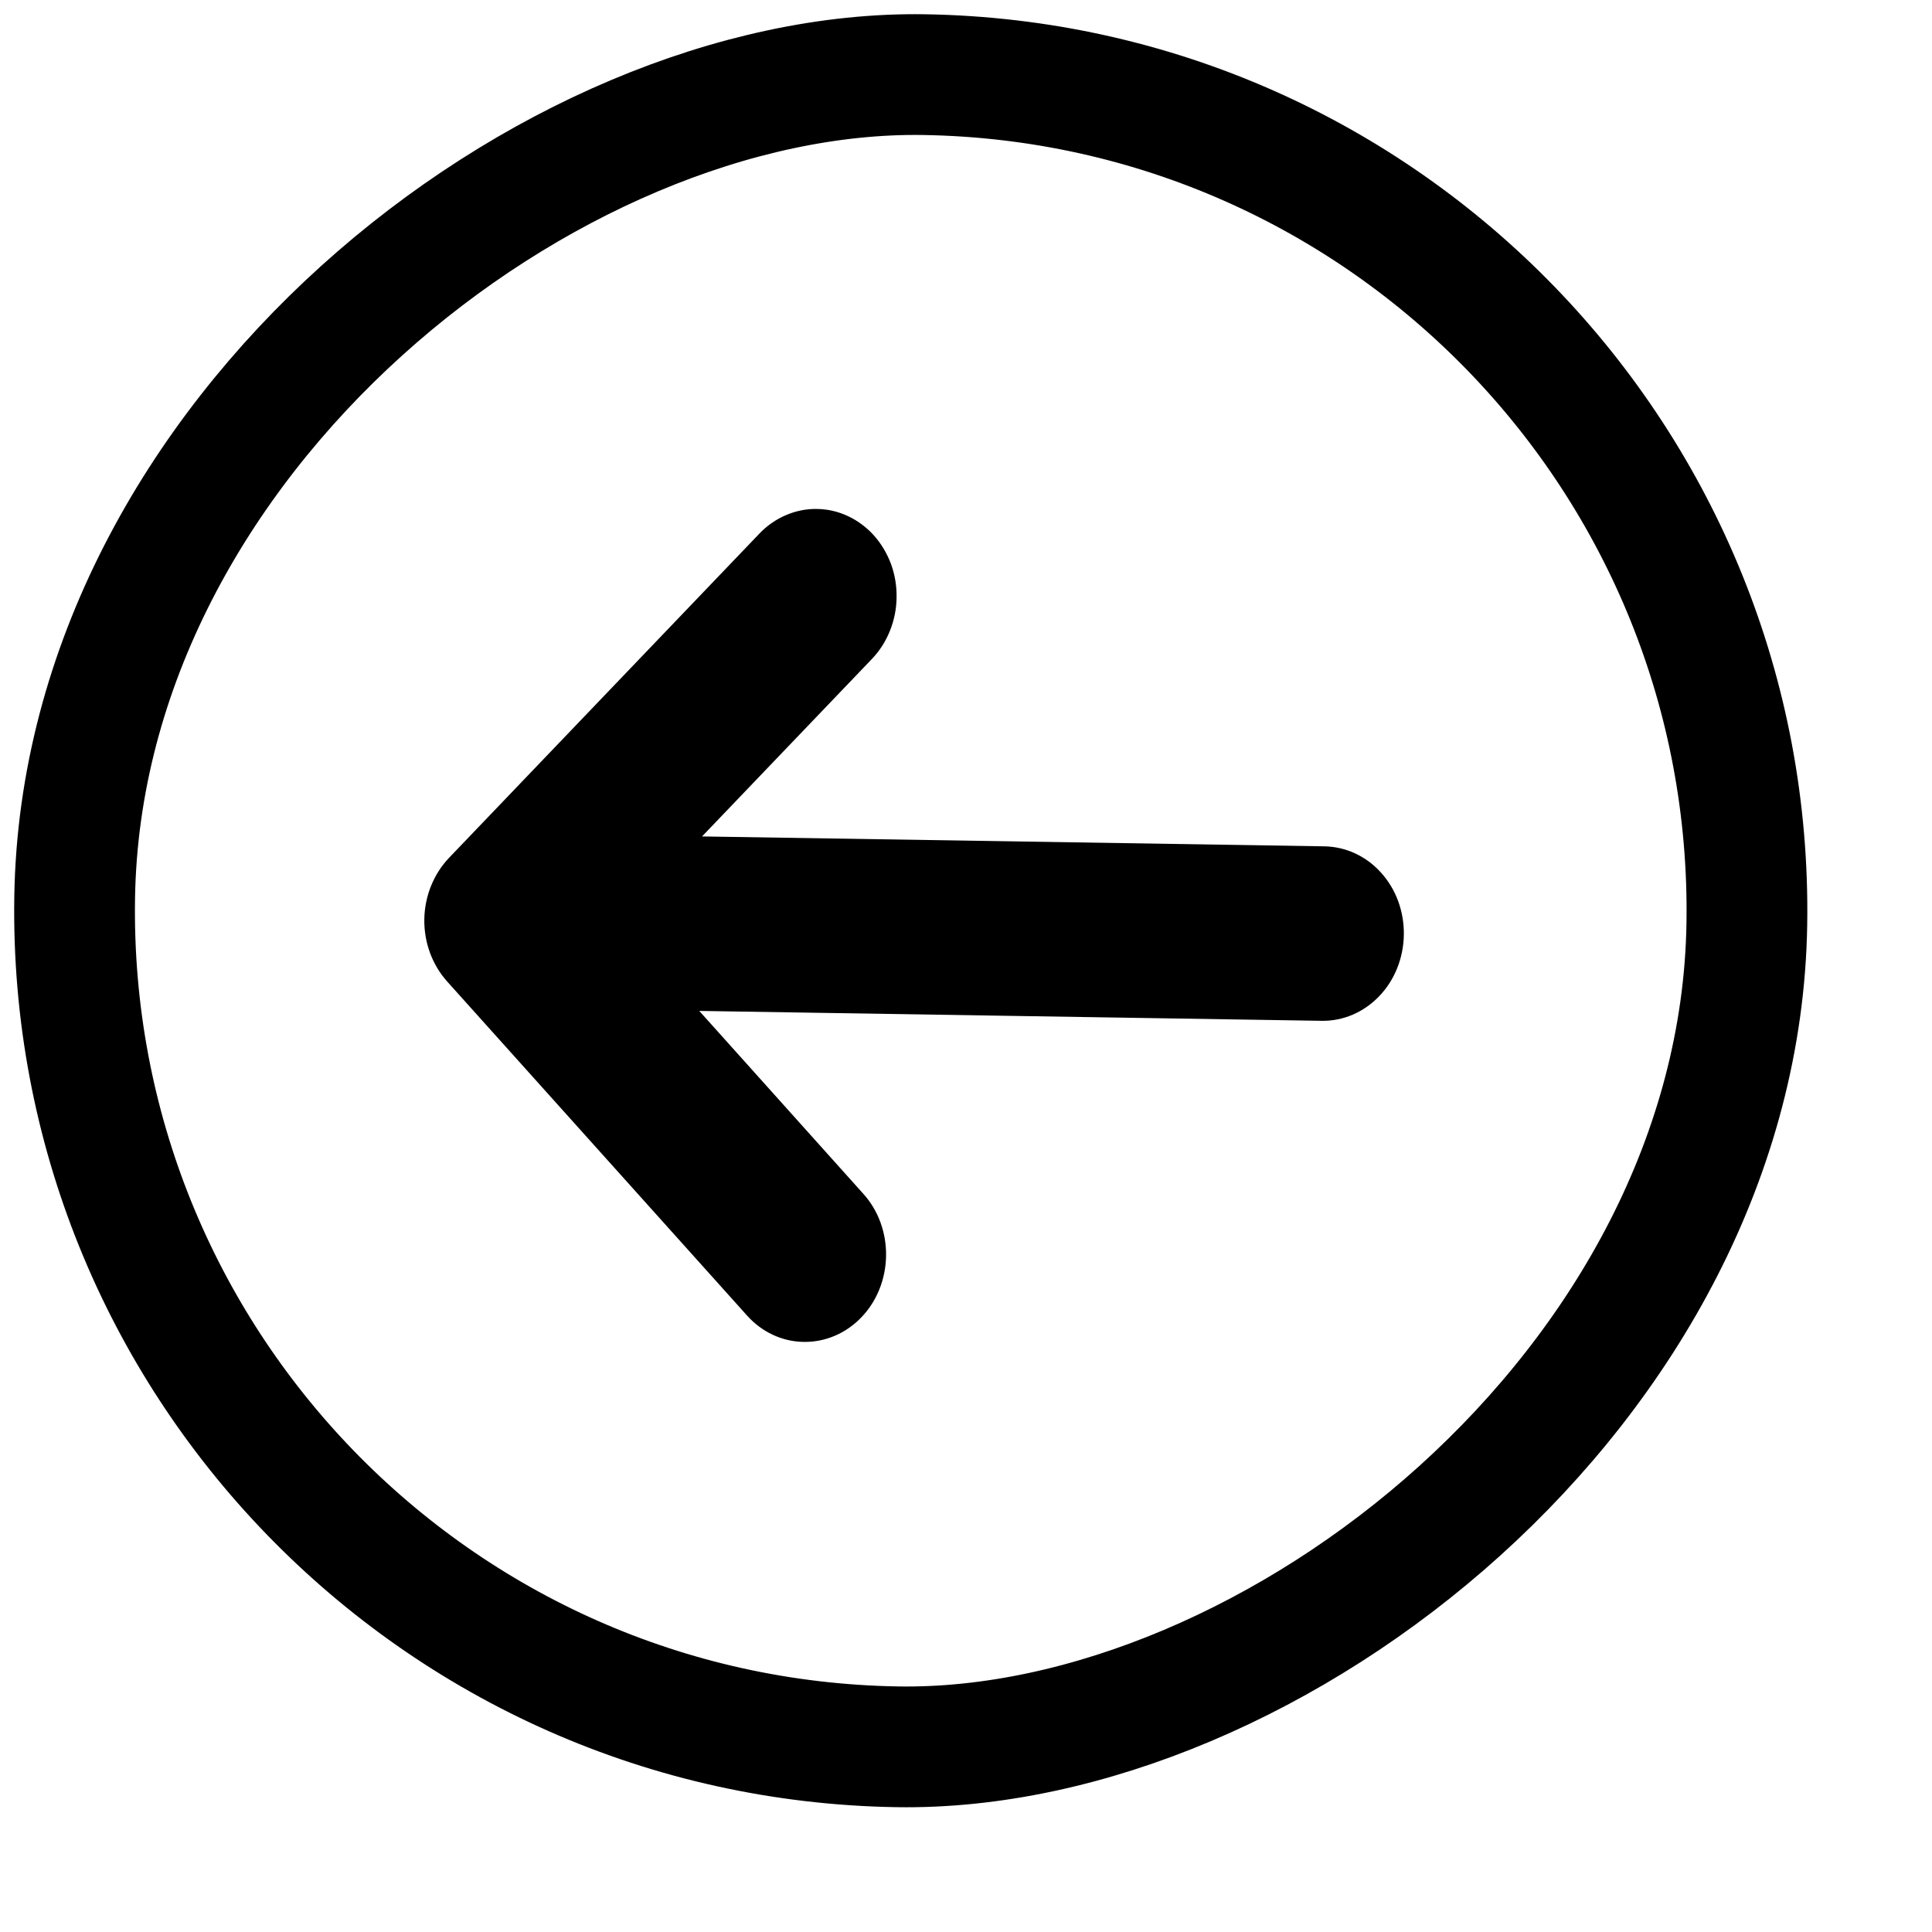
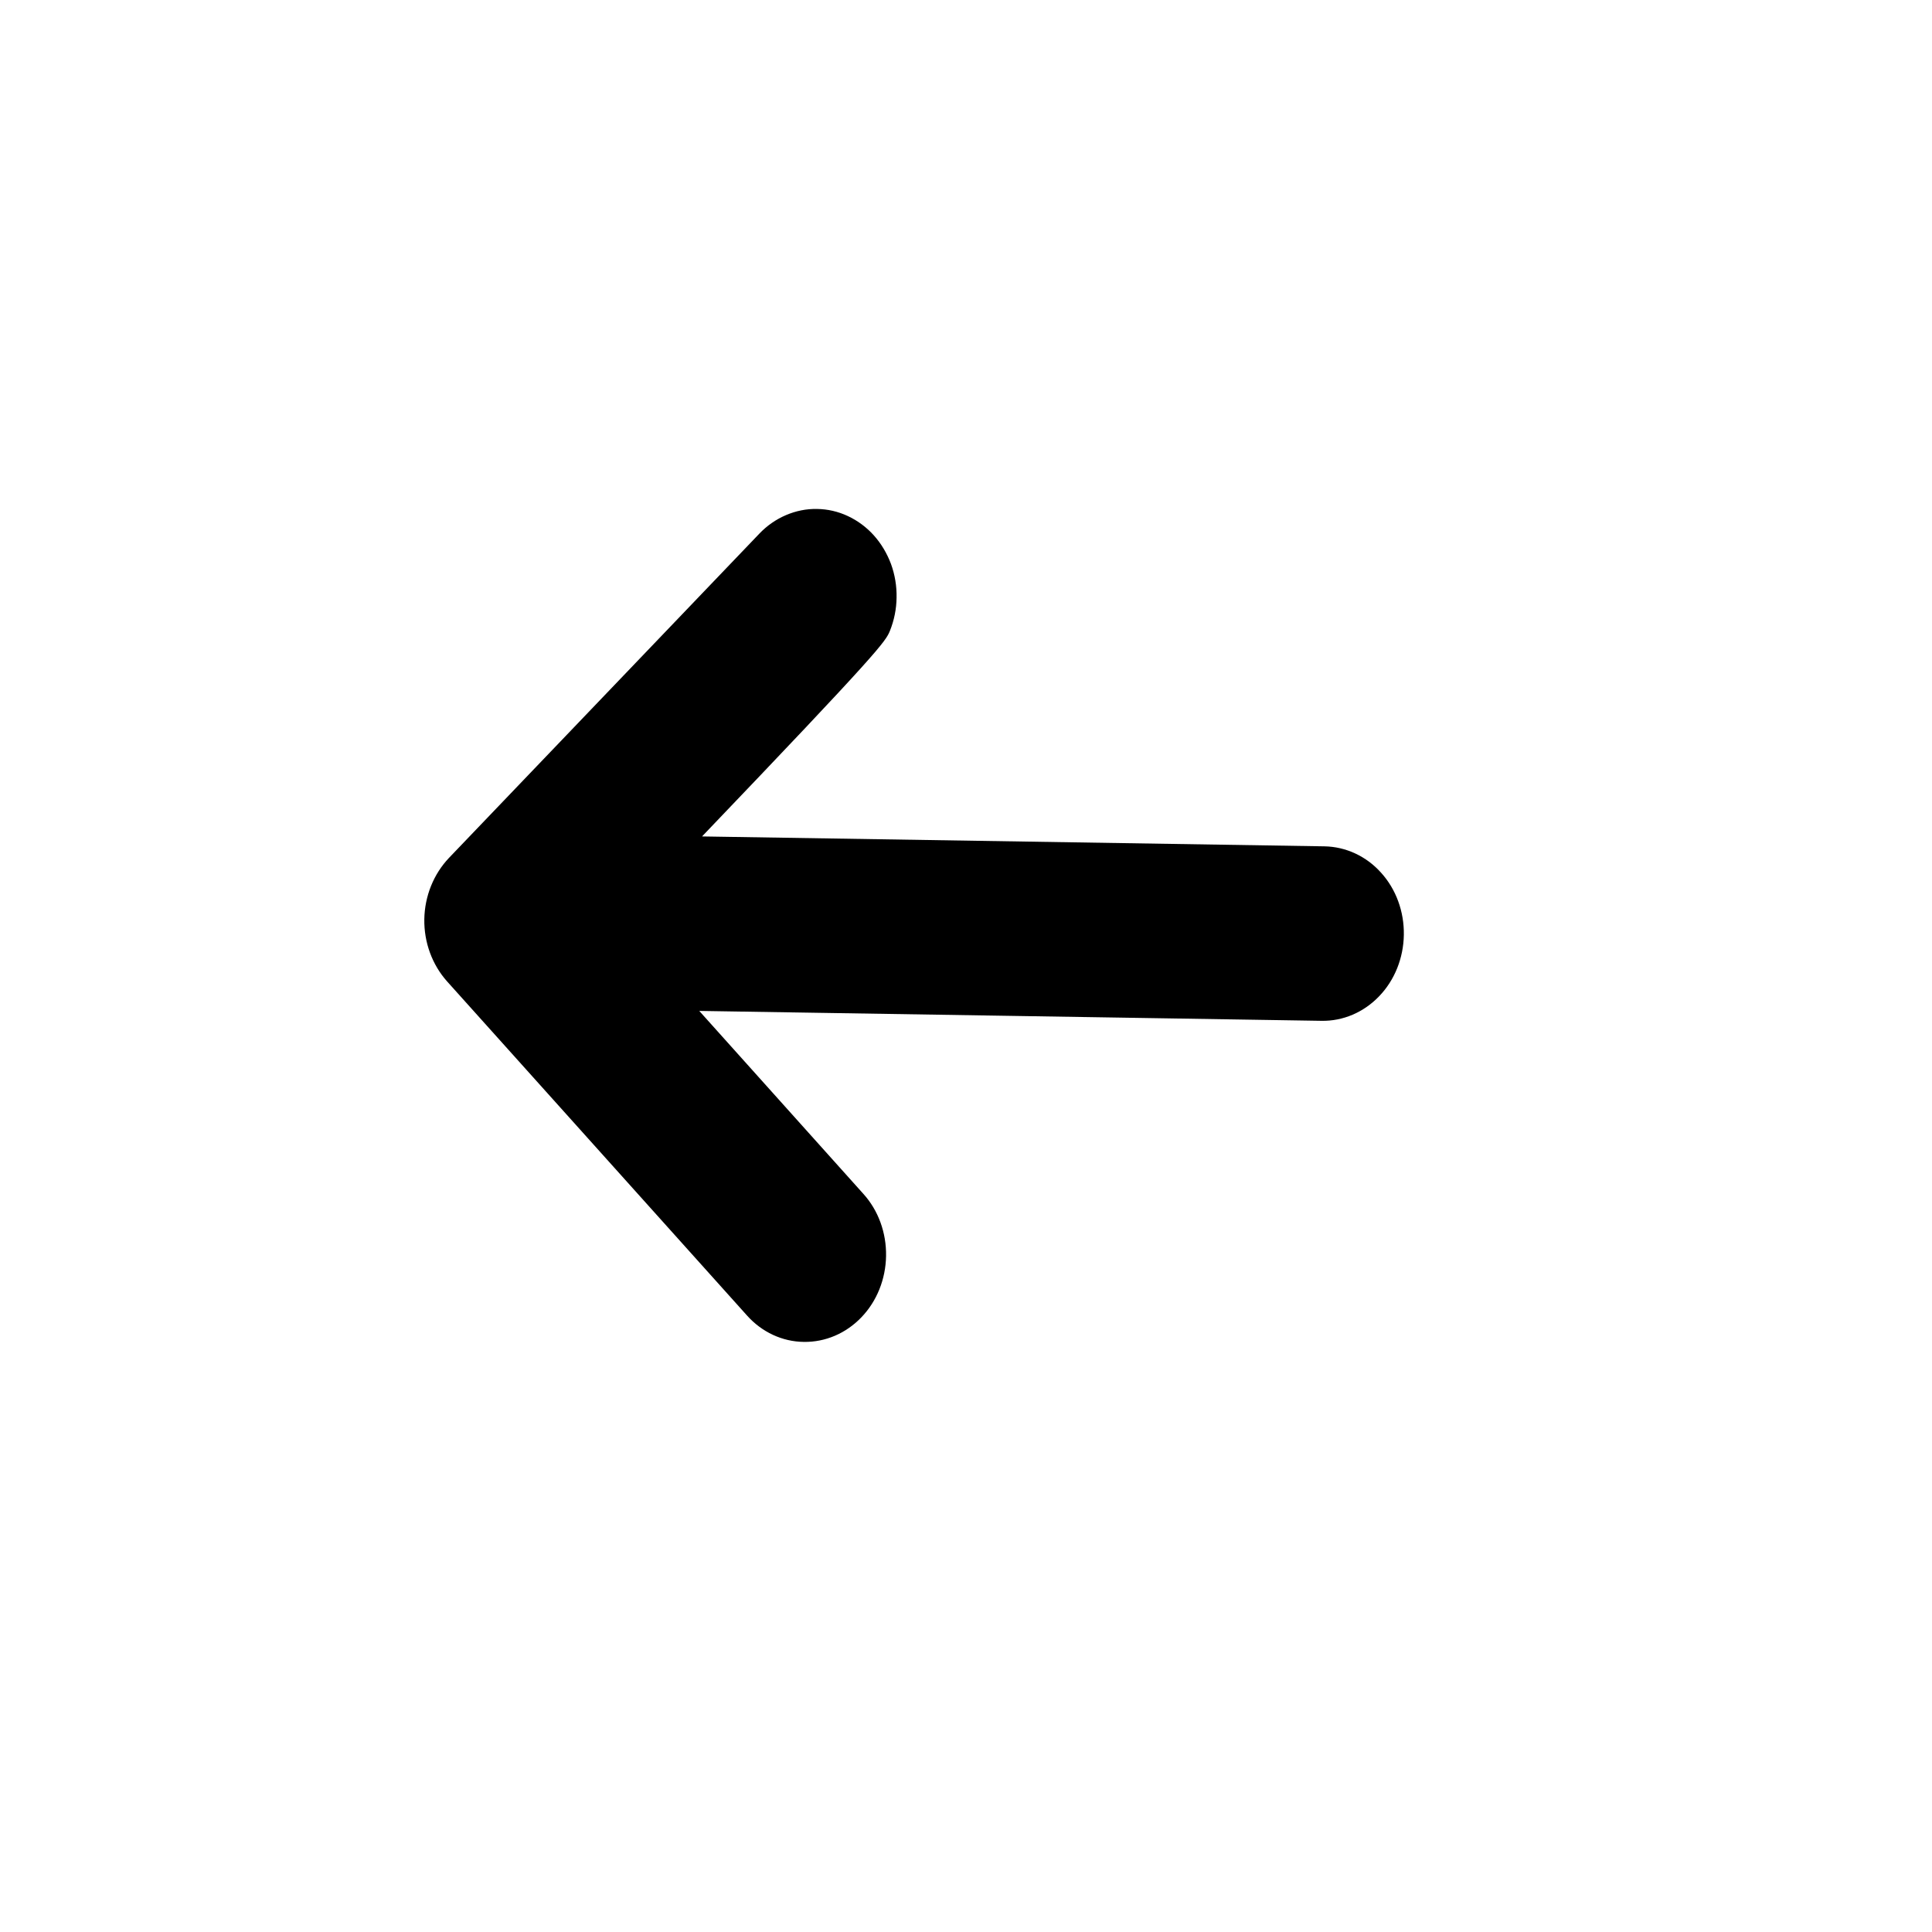
<svg xmlns="http://www.w3.org/2000/svg" width="16" height="16" viewBox="0 0 16 16" fill="none">
-   <rect x="0.508" y="14.356" width="13.85" height="13.85" rx="6.925" transform="rotate(-89.087 0.508 14.356)" stroke="#000" />
-   <path d="M3.718 7.105C3.591 7.239 3.517 7.421 3.514 7.613C3.511 7.804 3.579 7.989 3.702 8.127L6.186 10.894C6.309 11.032 6.479 11.111 6.656 11.113C6.834 11.116 7.006 11.043 7.134 10.909C7.262 10.776 7.335 10.593 7.338 10.401C7.341 10.209 7.274 10.024 7.15 9.887L5.791 8.372L10.945 8.454C11.122 8.457 11.294 8.384 11.422 8.25C11.55 8.117 11.623 7.934 11.626 7.742C11.629 7.55 11.562 7.365 11.438 7.228C11.315 7.09 11.145 7.012 10.968 7.009L5.814 6.927L7.221 5.457C7.284 5.391 7.335 5.312 7.37 5.224C7.405 5.137 7.424 5.043 7.425 4.949C7.427 4.854 7.411 4.759 7.379 4.671C7.346 4.583 7.298 4.502 7.237 4.434C7.176 4.366 7.103 4.312 7.022 4.274C6.941 4.236 6.854 4.216 6.766 4.215C6.678 4.213 6.591 4.231 6.509 4.266C6.427 4.301 6.352 4.353 6.289 4.419L3.718 7.105Z" fill="#000" />
+   <path d="M3.718 7.105C3.591 7.239 3.517 7.421 3.514 7.613C3.511 7.804 3.579 7.989 3.702 8.127L6.186 10.894C6.309 11.032 6.479 11.111 6.656 11.113C6.834 11.116 7.006 11.043 7.134 10.909C7.262 10.776 7.335 10.593 7.338 10.401C7.341 10.209 7.274 10.024 7.15 9.887L5.791 8.372L10.945 8.454C11.122 8.457 11.294 8.384 11.422 8.25C11.55 8.117 11.623 7.934 11.626 7.742C11.629 7.55 11.562 7.365 11.438 7.228C11.315 7.09 11.145 7.012 10.968 7.009L5.814 6.927C7.284 5.391 7.335 5.312 7.37 5.224C7.405 5.137 7.424 5.043 7.425 4.949C7.427 4.854 7.411 4.759 7.379 4.671C7.346 4.583 7.298 4.502 7.237 4.434C7.176 4.366 7.103 4.312 7.022 4.274C6.941 4.236 6.854 4.216 6.766 4.215C6.678 4.213 6.591 4.231 6.509 4.266C6.427 4.301 6.352 4.353 6.289 4.419L3.718 7.105Z" fill="#000" />
</svg>